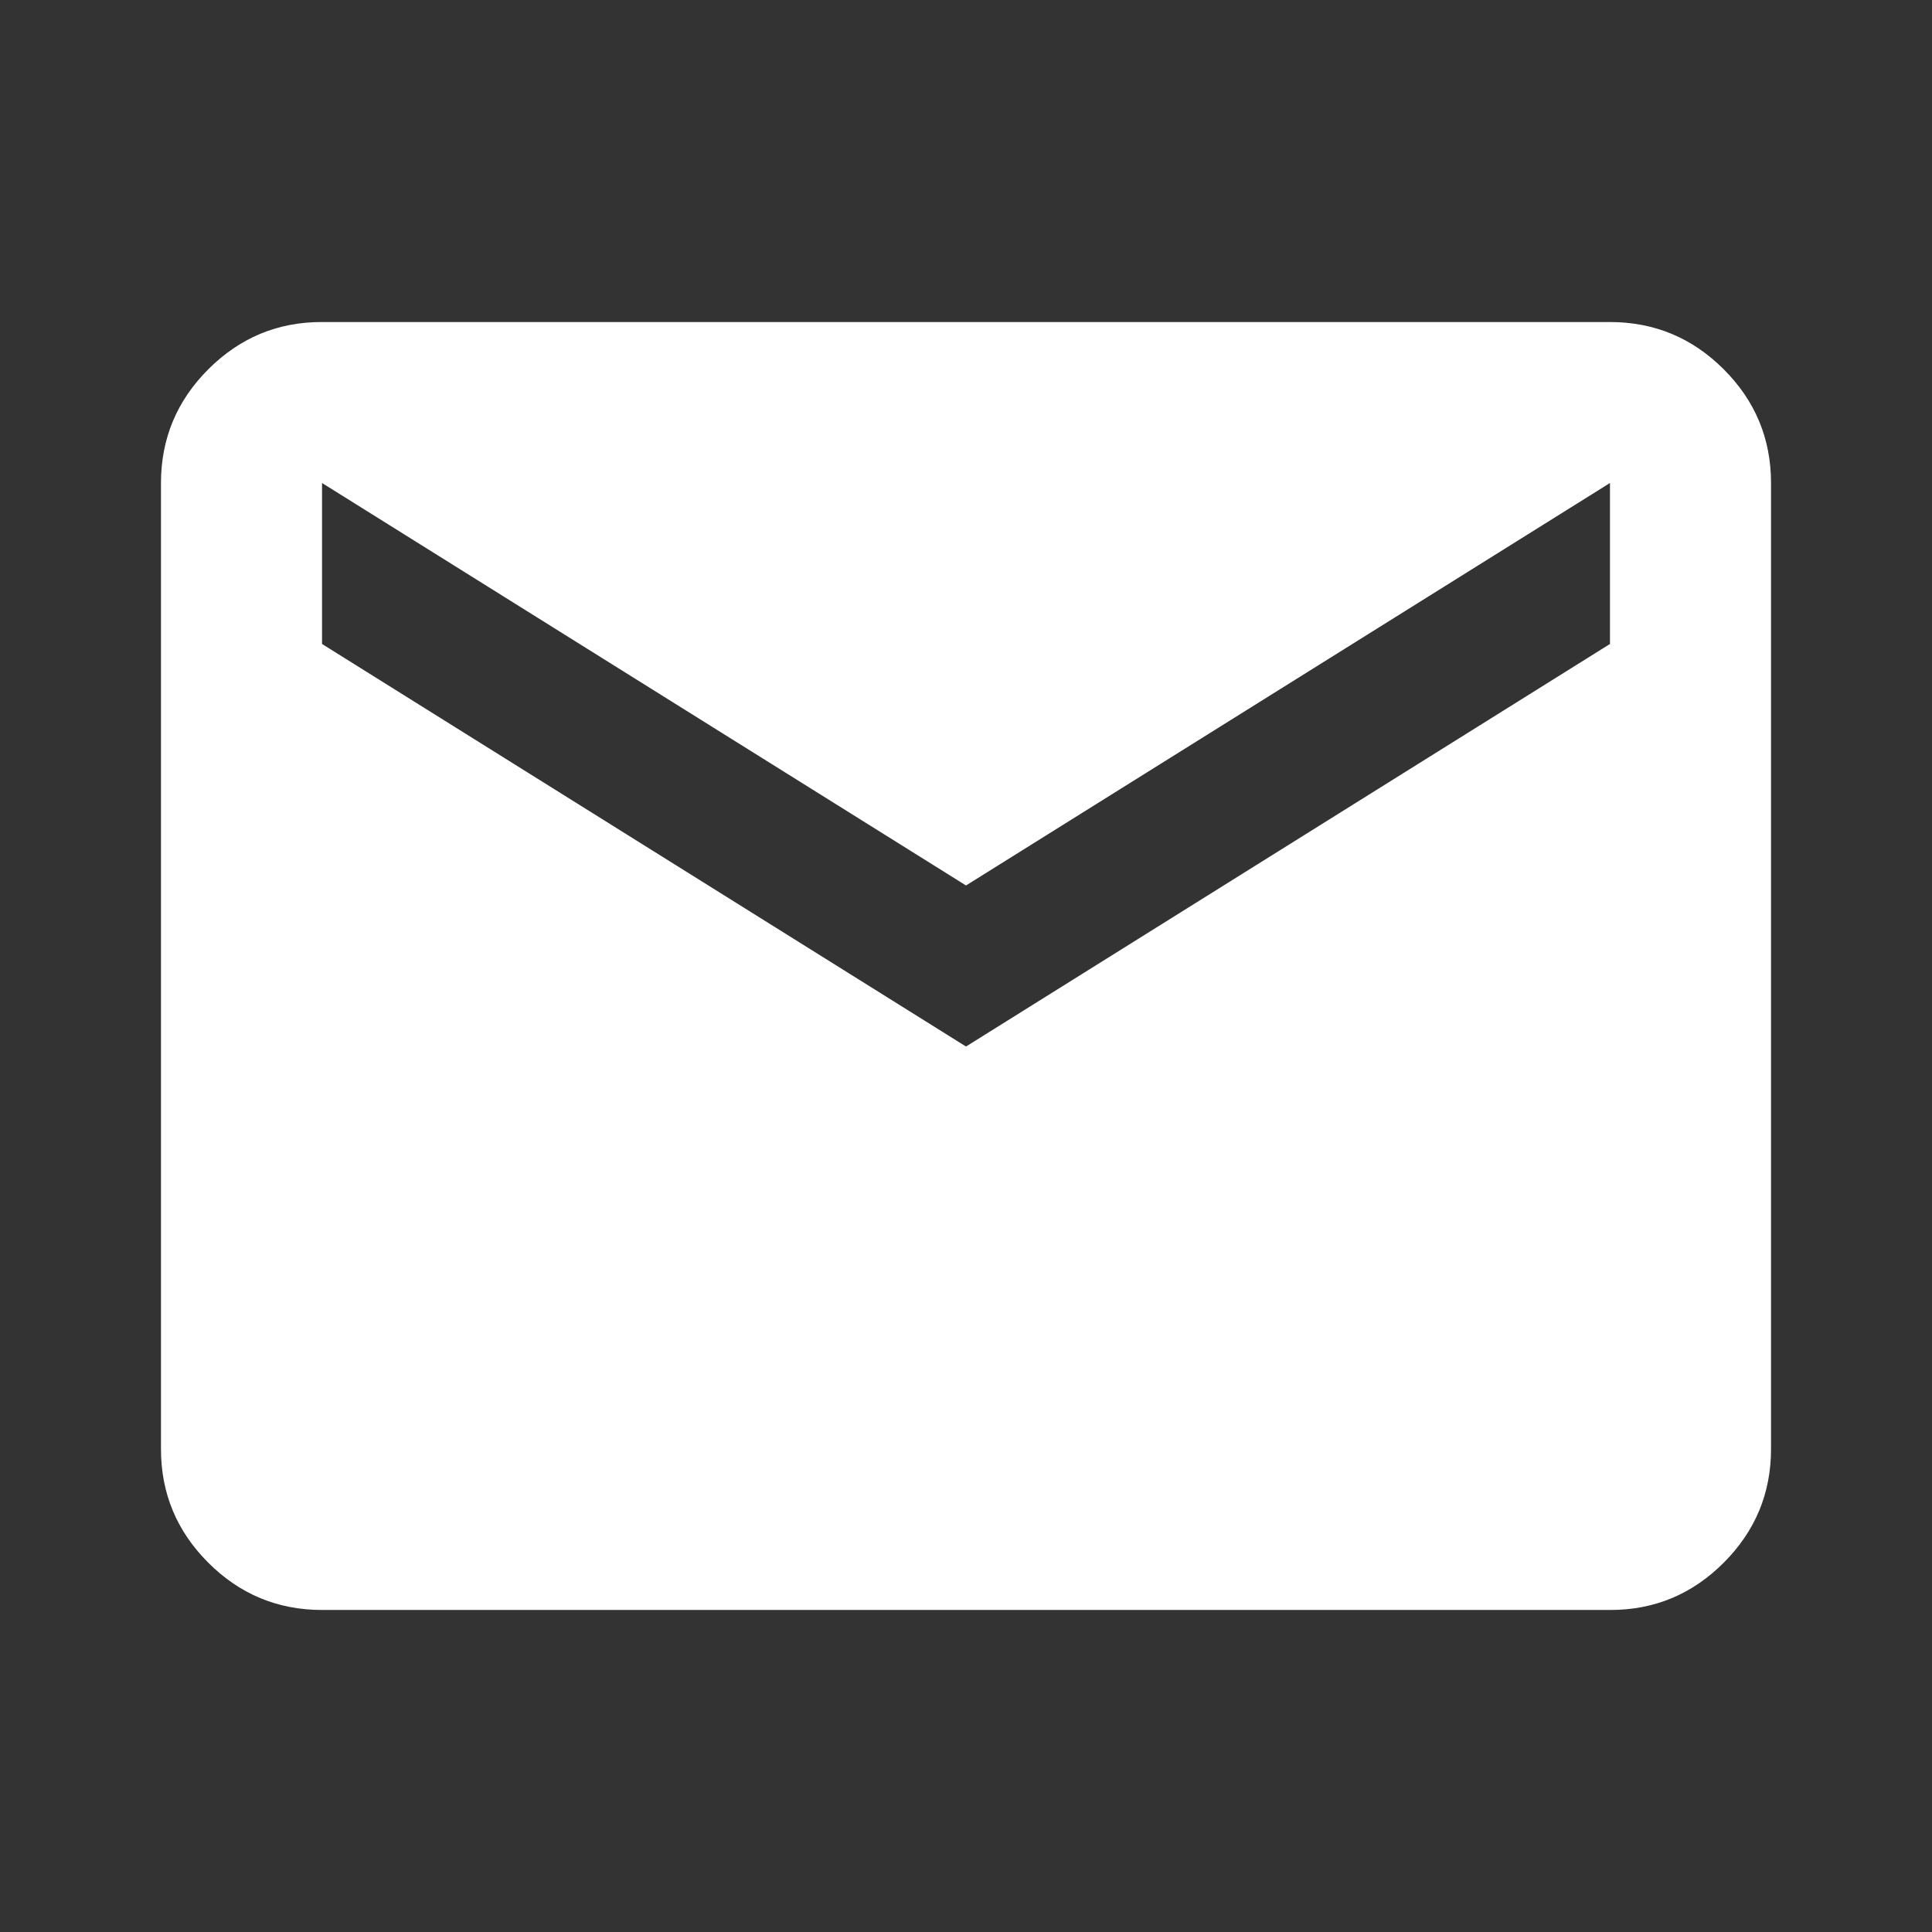
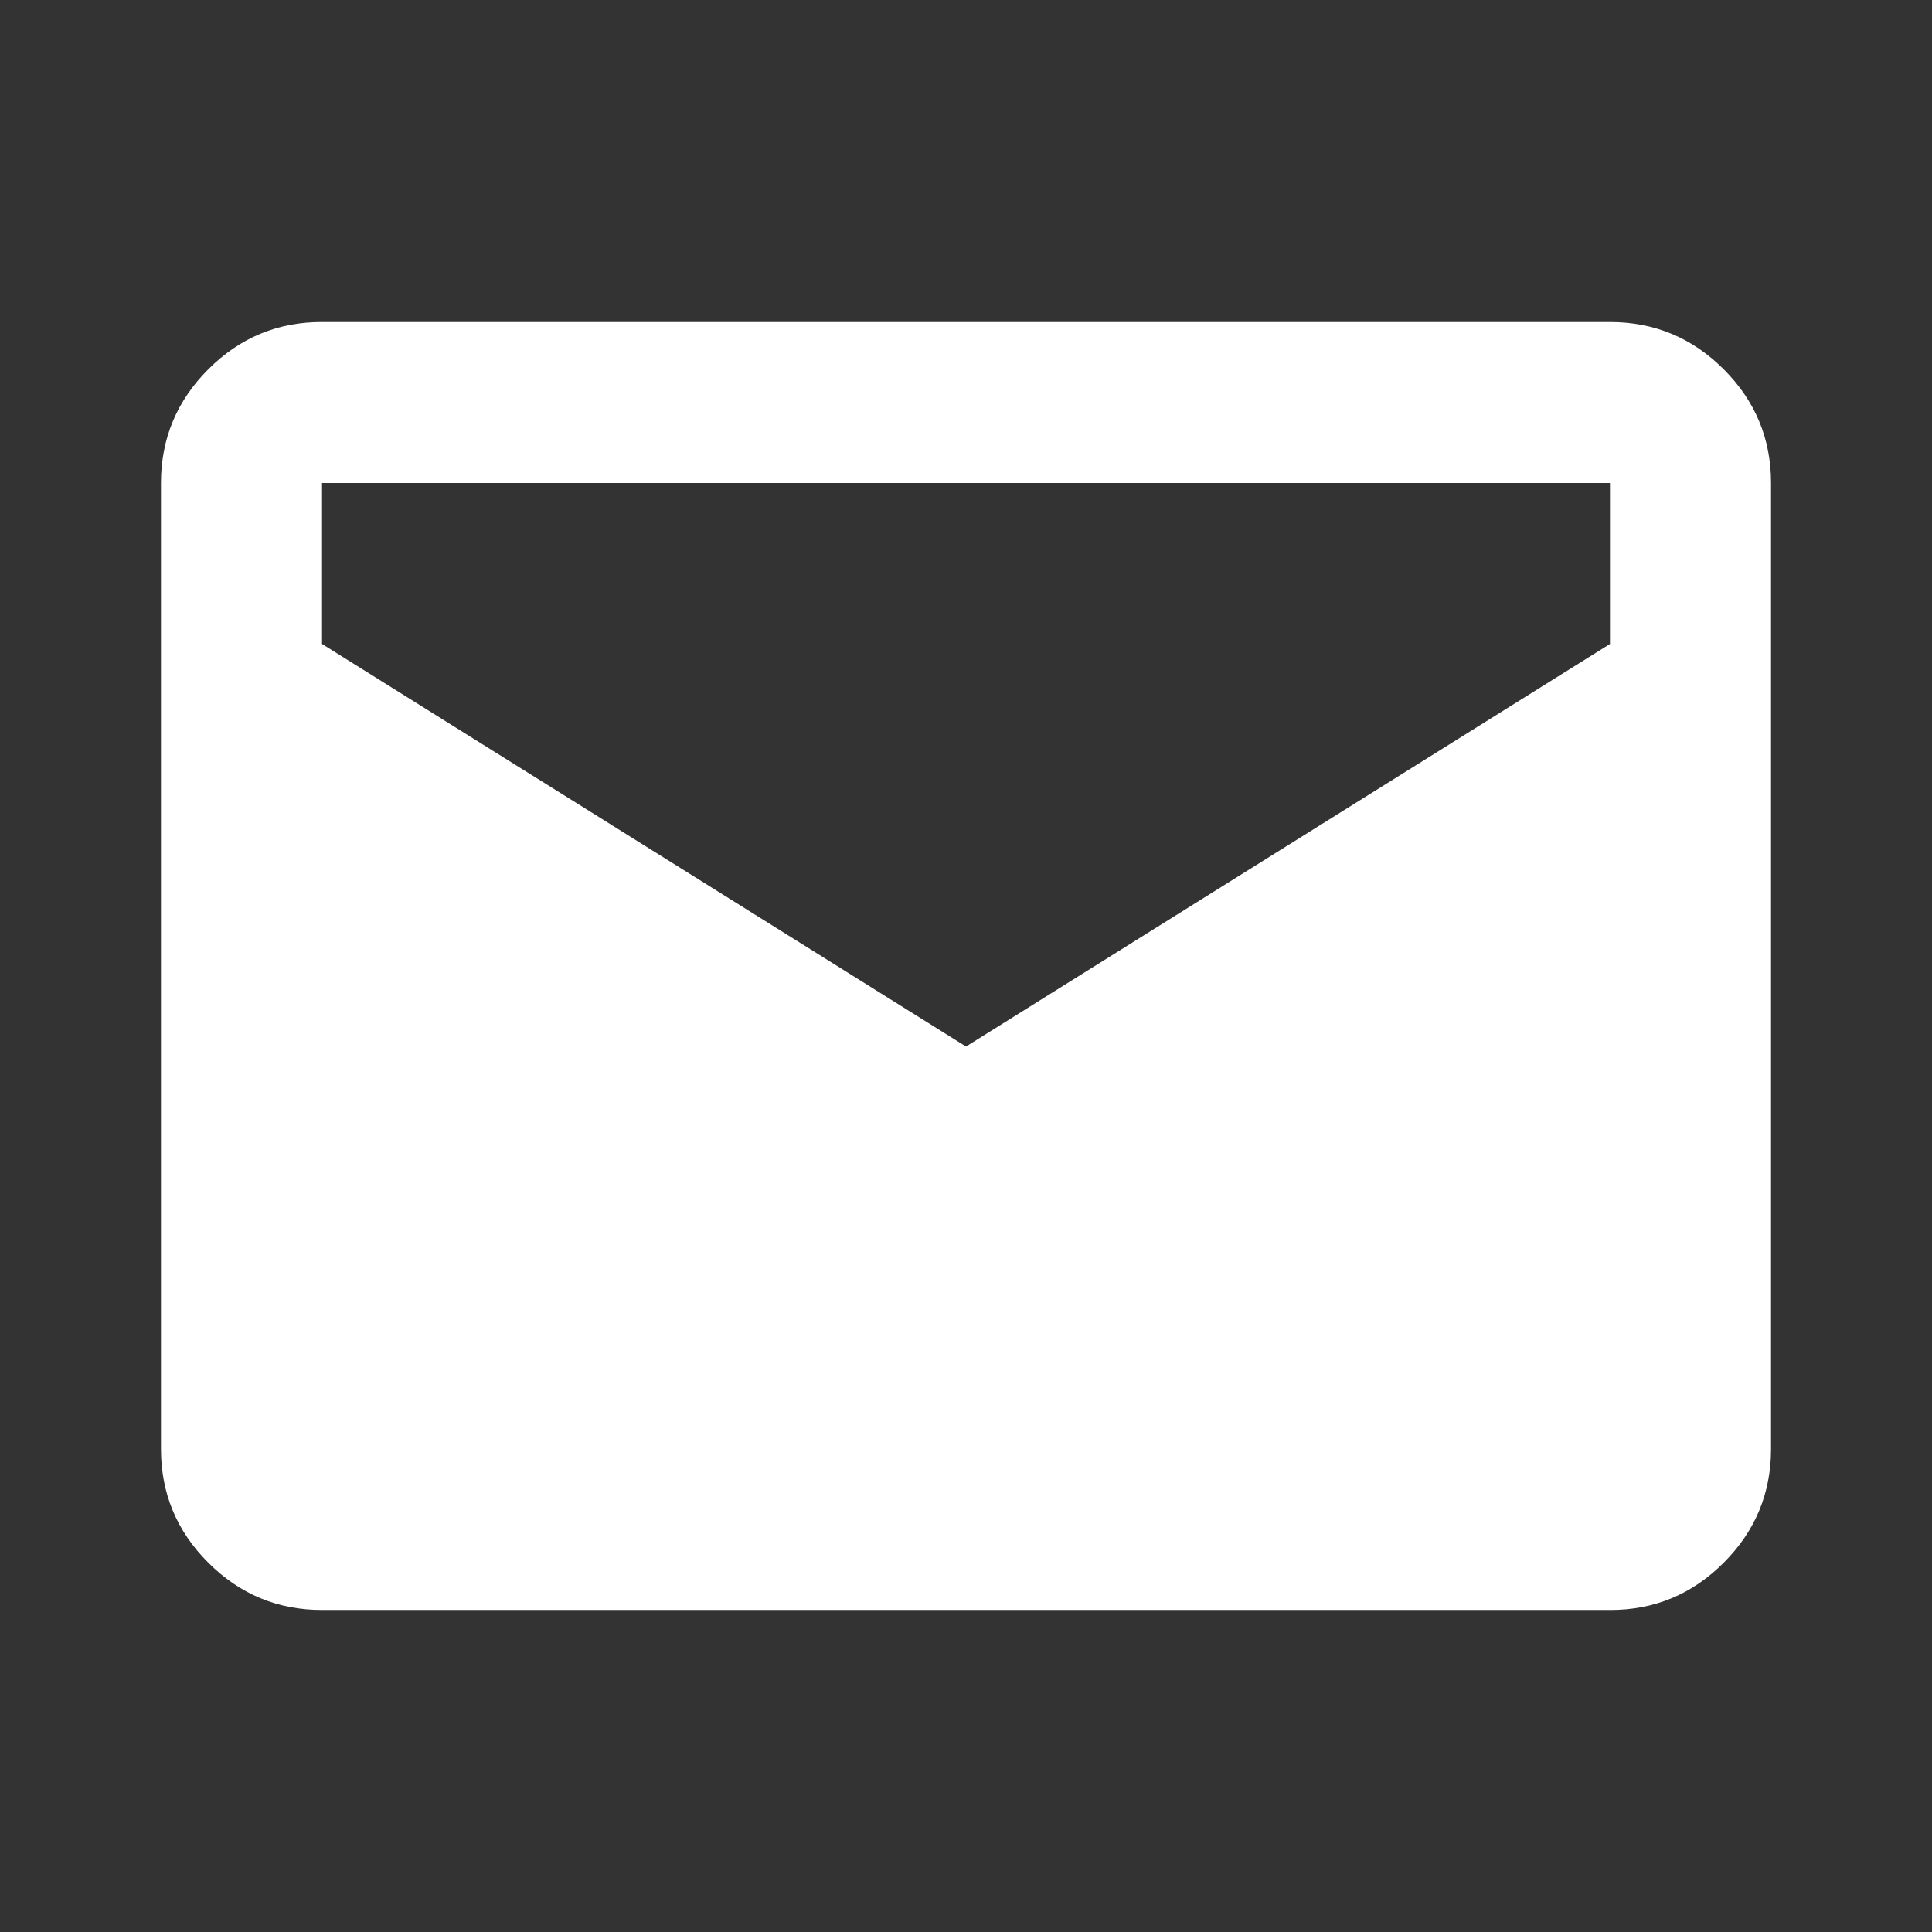
<svg xmlns="http://www.w3.org/2000/svg" width="22" height="22" viewBox="0 0 22 22" fill="none">
  <rect x="0" y="0" width="22" height="22" fill="#333333" stroke="none" />
-   <path d="M3.667 18.333C3.163 18.333 2.731 18.154 2.371 17.794C2.012 17.435 1.833 17.004 1.833 16.5V5.5C1.833 4.996 2.013 4.564 2.372 4.205C2.732 3.845 3.163 3.666 3.667 3.667H18.333C18.837 3.667 19.269 3.846 19.629 4.206C19.988 4.565 20.167 4.997 20.167 5.5V16.5C20.167 17.004 19.987 17.436 19.628 17.795C19.268 18.155 18.837 18.334 18.333 18.333H3.667ZM11 11.917L18.333 7.333V5.5L11 10.083L3.667 5.5V7.333L11 11.917Z" fill="white" />
+   <path d="M3.667 18.333C3.163 18.333 2.731 18.154 2.371 17.794C2.012 17.435 1.833 17.004 1.833 16.5V5.5C1.833 4.996 2.013 4.564 2.372 4.205C2.732 3.845 3.163 3.666 3.667 3.667H18.333C18.837 3.667 19.269 3.846 19.629 4.206C19.988 4.565 20.167 4.997 20.167 5.5V16.5C20.167 17.004 19.987 17.436 19.628 17.795C19.268 18.155 18.837 18.334 18.333 18.333H3.667ZM11 11.917L18.333 7.333V5.5L3.667 5.5V7.333L11 11.917Z" fill="white" />
</svg>